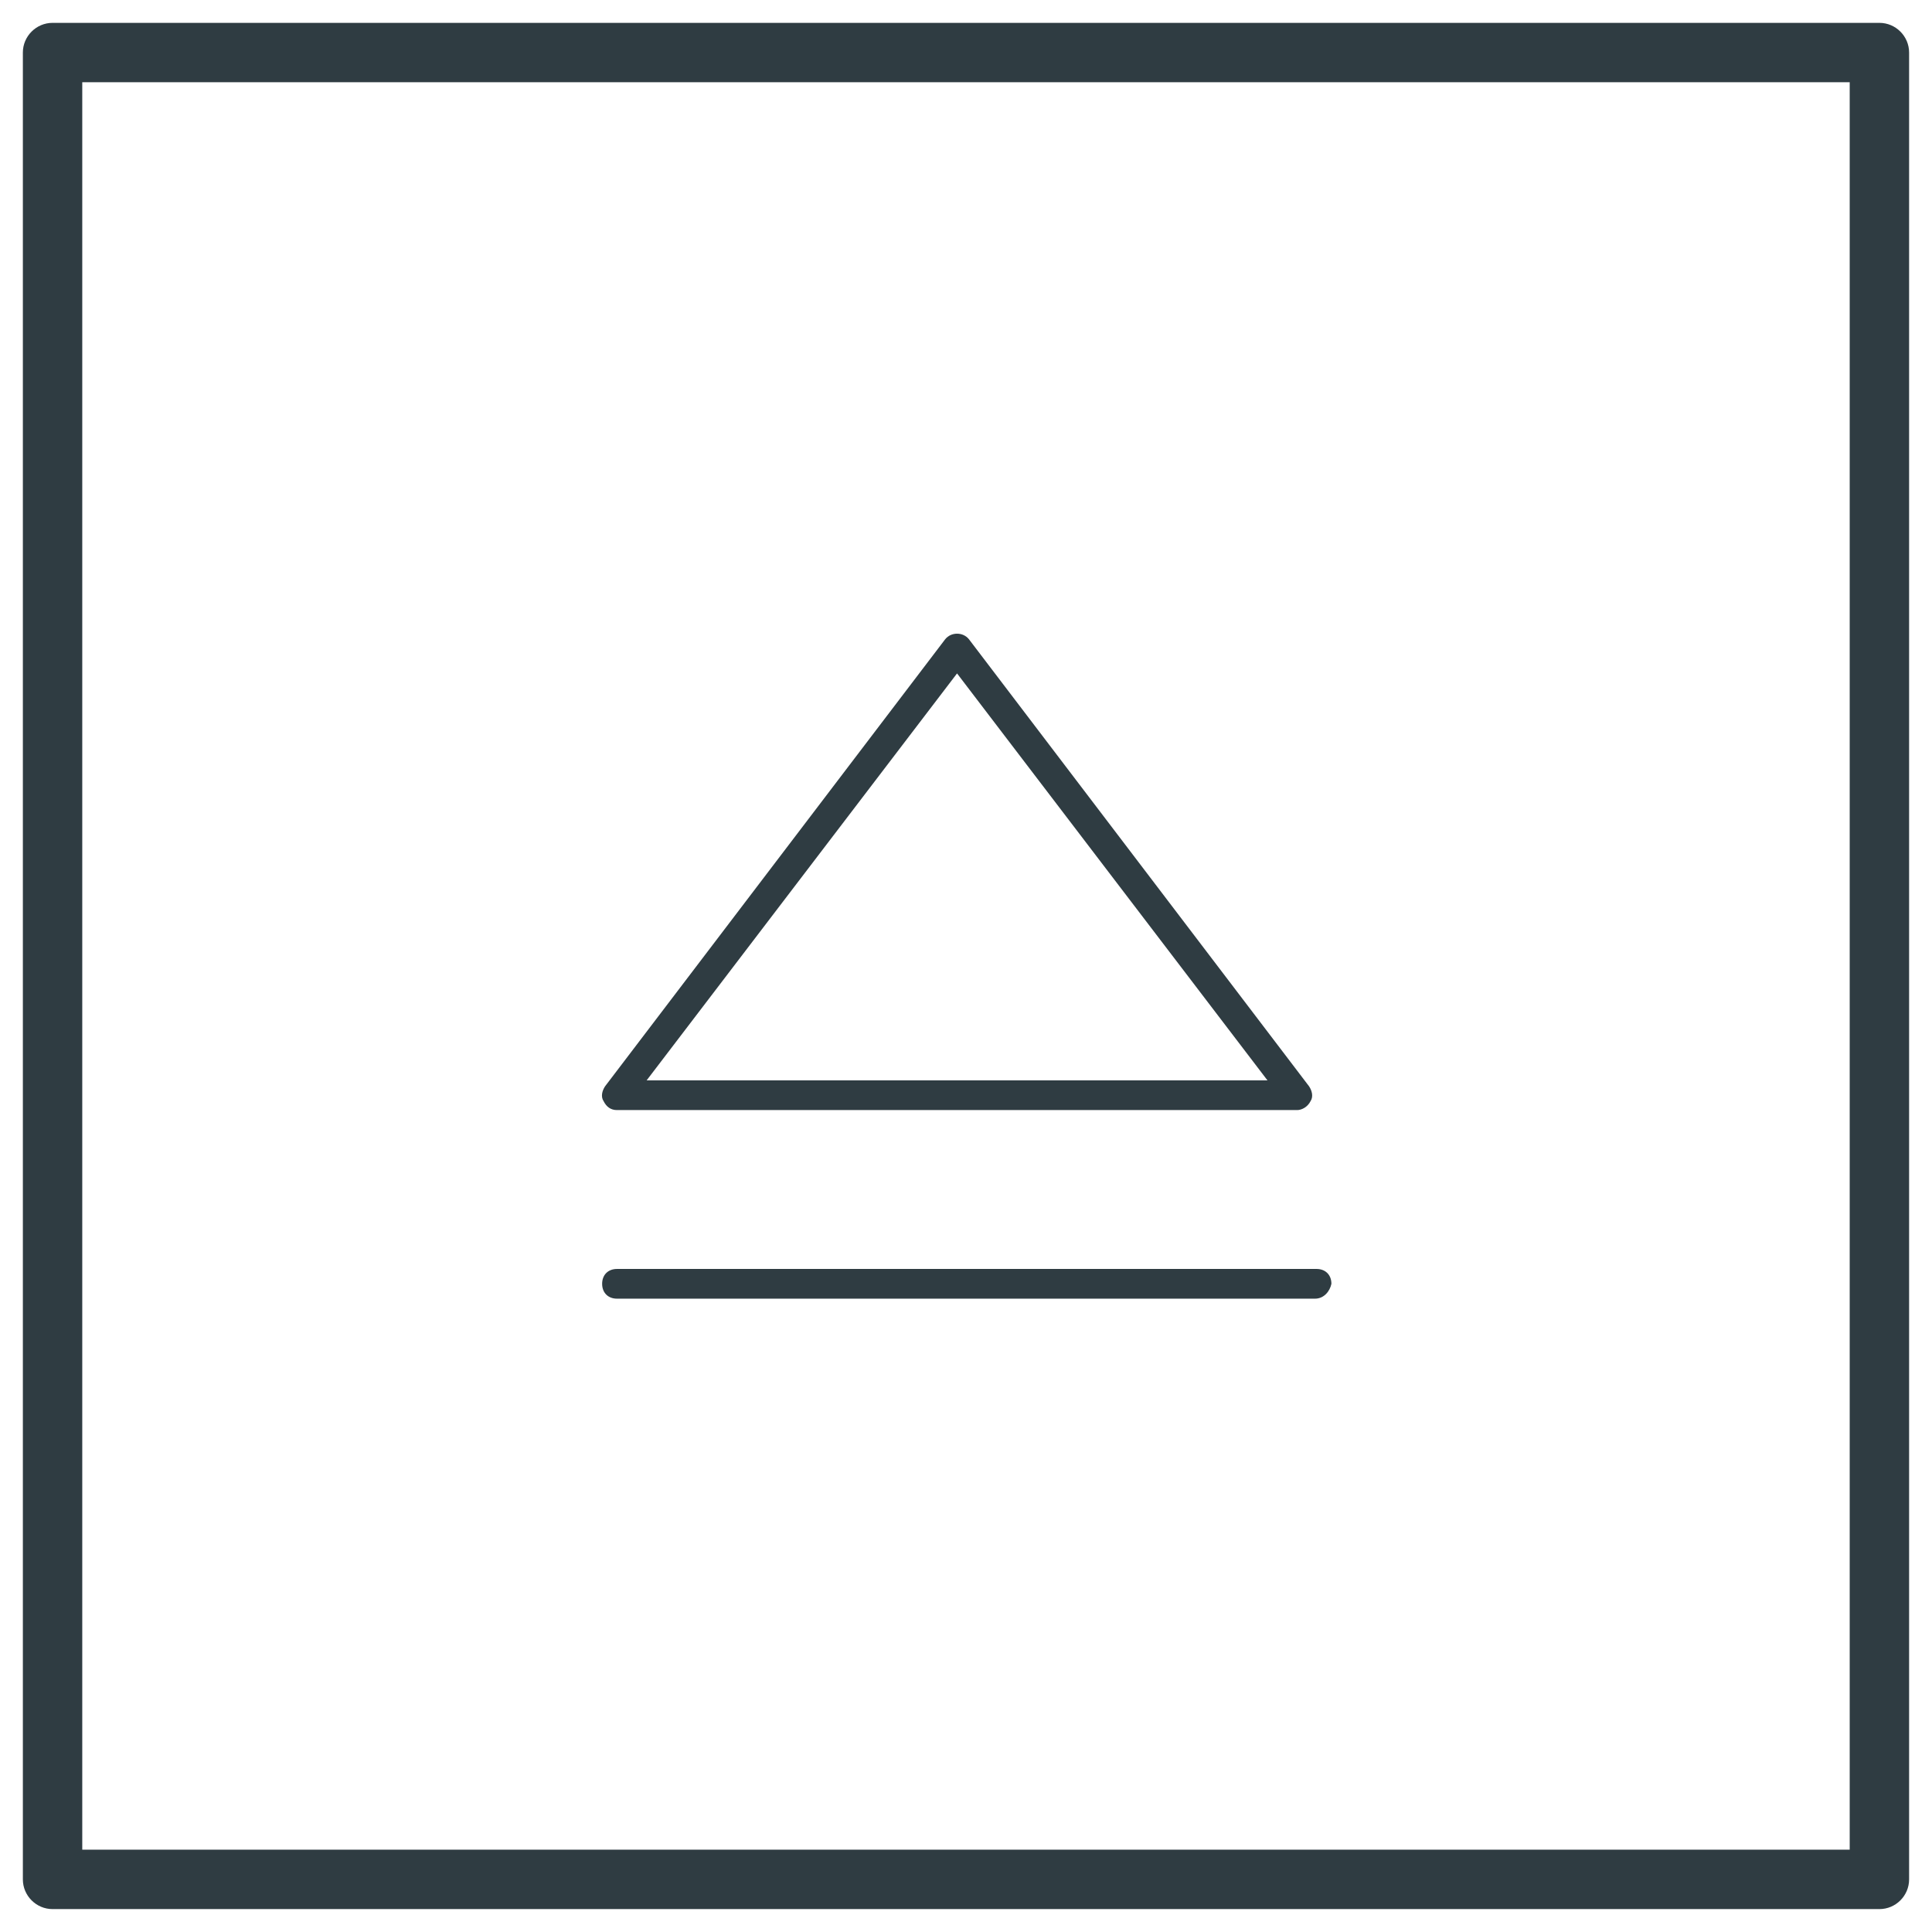
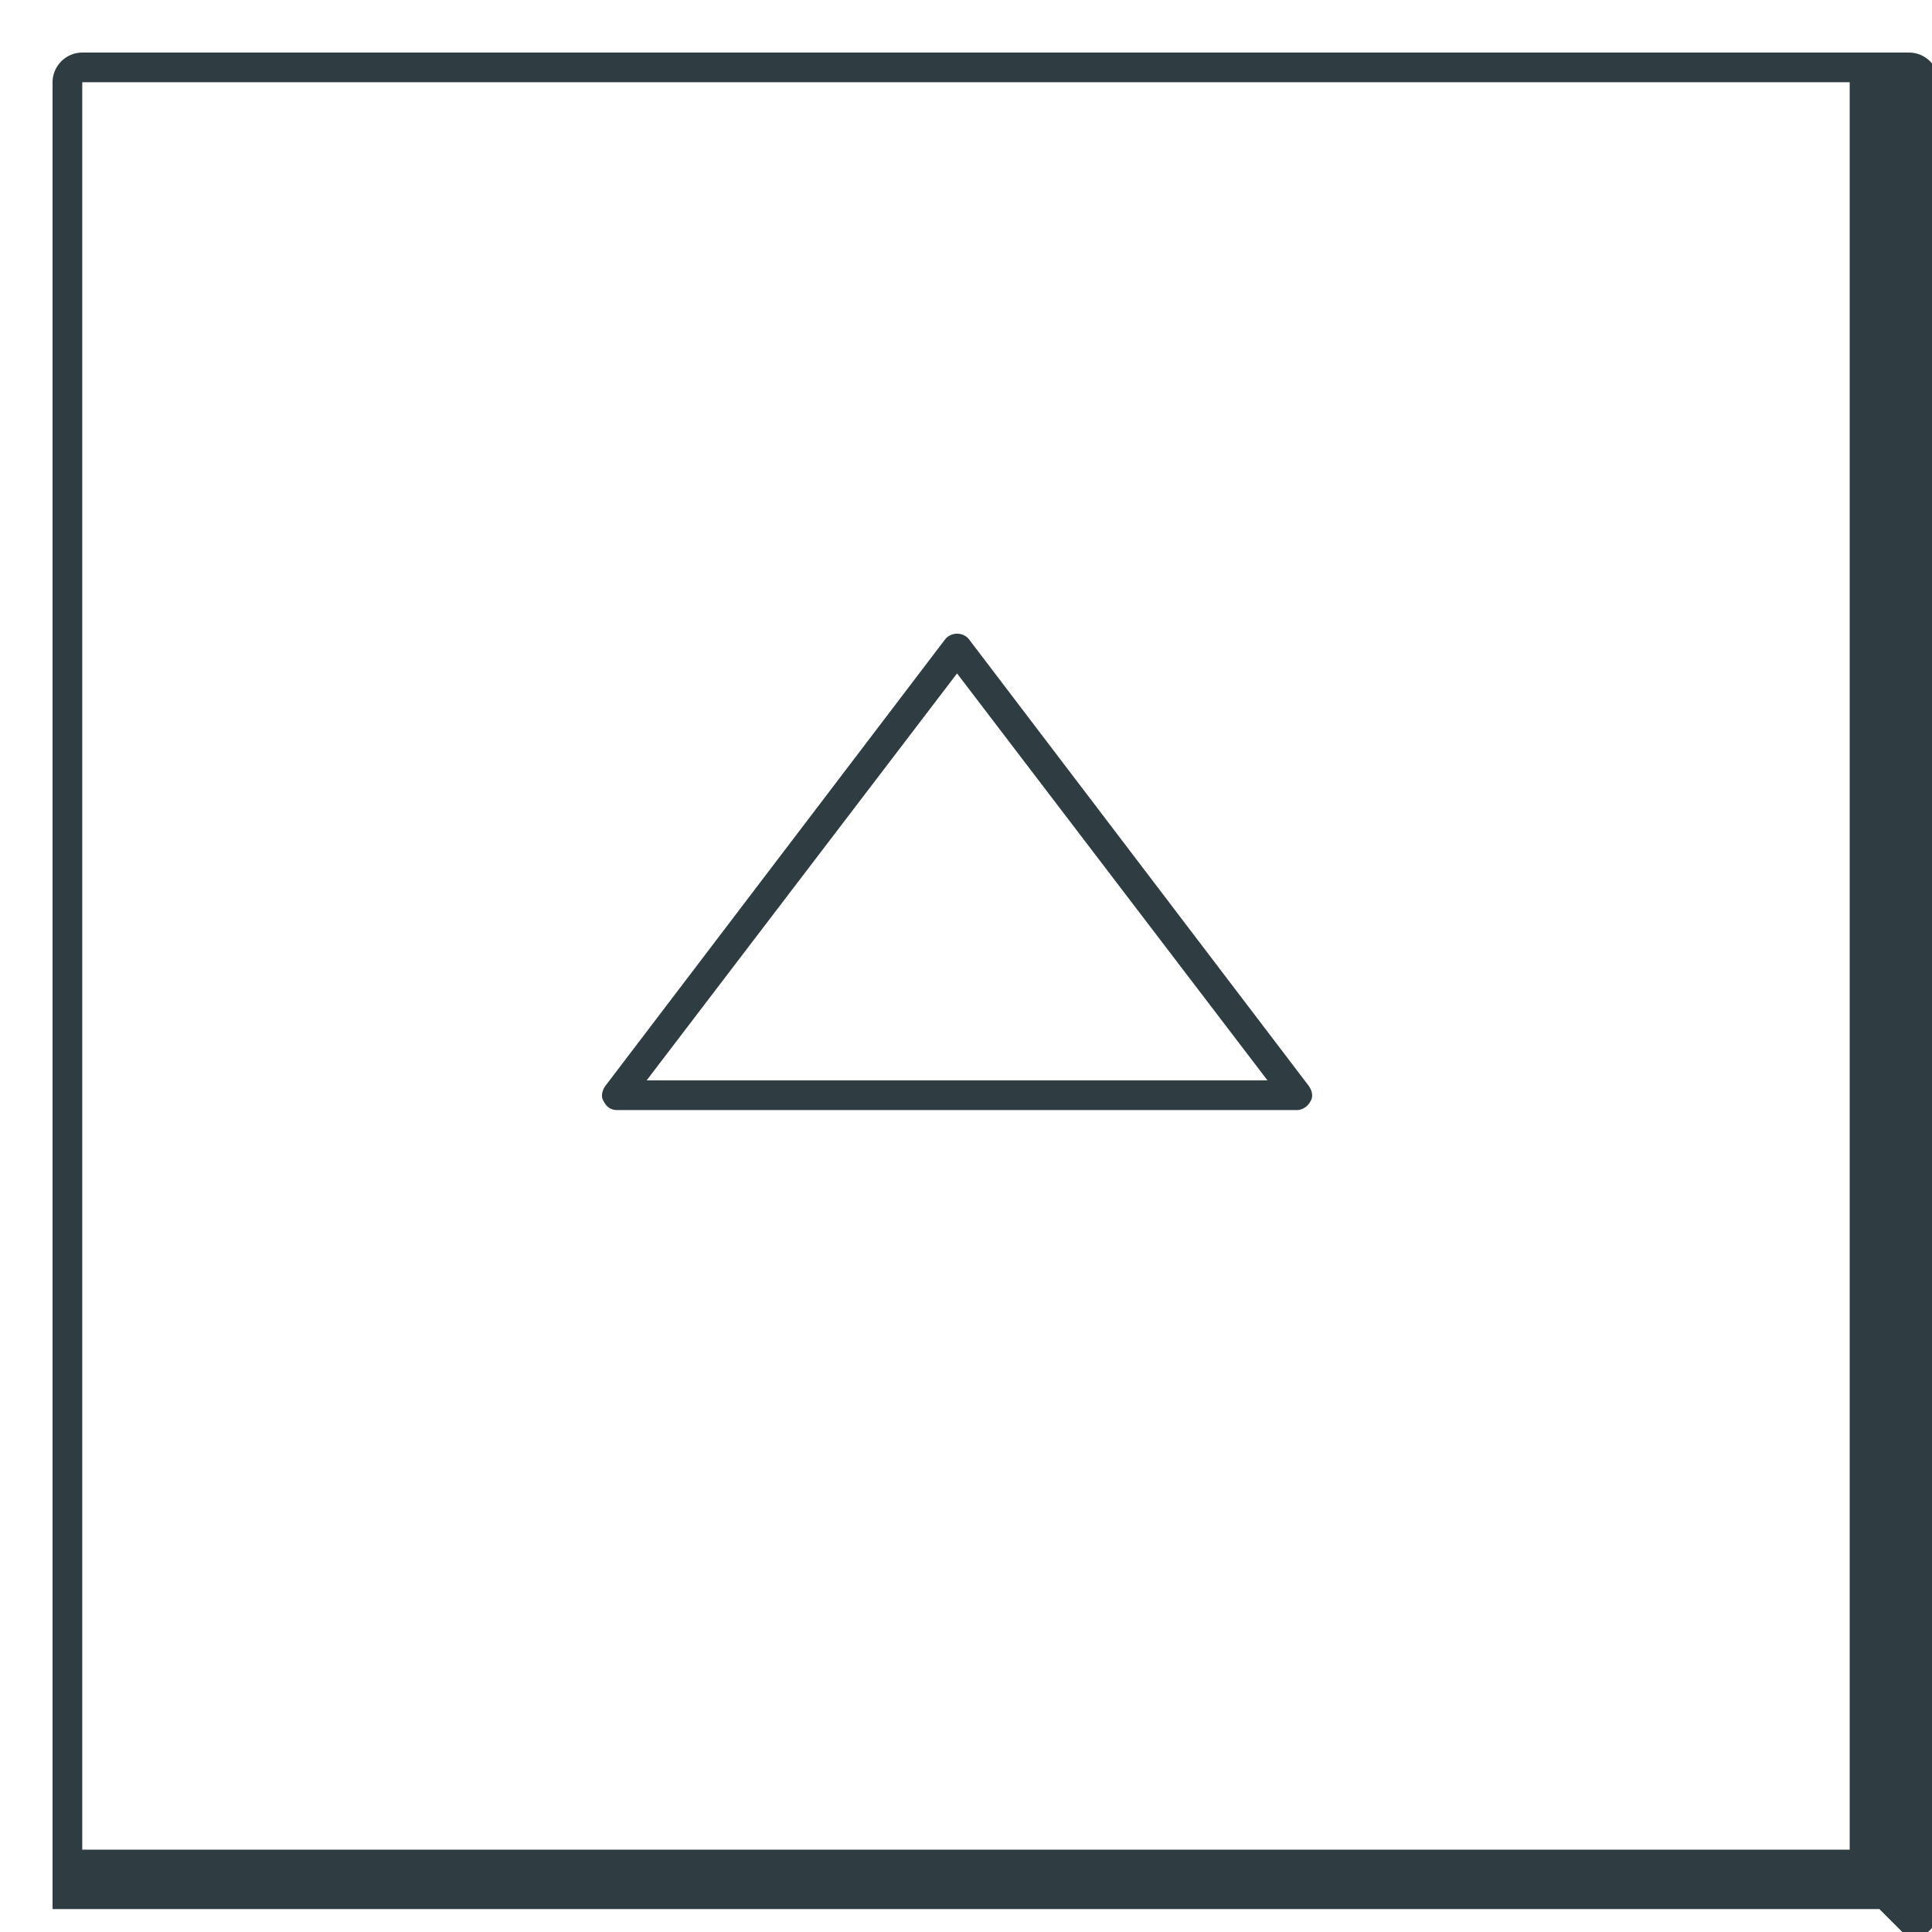
<svg xmlns="http://www.w3.org/2000/svg" width="800px" height="800px" version="1.1" viewBox="144 144 512 512">
  <g fill="#2f3c42">
-     <path d="m642.06 649.93h-484.13c-4.328 0-7.871-3.543-7.871-7.871v-484.13c0-4.328 3.543-7.871 7.871-7.871h484.13c4.328 0 7.871 3.543 7.871 7.871v484.13c0 4.332-3.539 7.871-7.871 7.871zm-476.26-15.742h468.39v-468.39h-468.39z" />
+     <path d="m642.06 649.93h-484.13v-484.13c0-4.328 3.543-7.871 7.871-7.871h484.13c4.328 0 7.871 3.543 7.871 7.871v484.13c0 4.332-3.539 7.871-7.871 7.871zm-476.26-15.742h468.39v-468.39h-468.39z" />
    <path d="m487.77 438.18h-180.27c-1.574 0-2.754-0.789-3.543-2.363-0.789-1.18-0.395-2.754 0.395-3.938l90.133-118.47c1.574-1.969 4.723-1.969 6.297 0l90.133 118.47c0.789 1.18 1.18 2.754 0.395 3.938-0.785 1.574-2.359 2.363-3.539 2.363zm-172.4-7.875h164.52l-82.262-107.84z" />
-     <path d="m492.5 488.16h-184.99c-2.363 0-3.938-1.574-3.938-3.938 0-2.363 1.574-3.938 3.938-3.938h185.39c2.363 0 3.938 1.574 3.938 3.938-0.398 1.969-1.973 3.938-4.332 3.938z" />
  </g>
</svg>